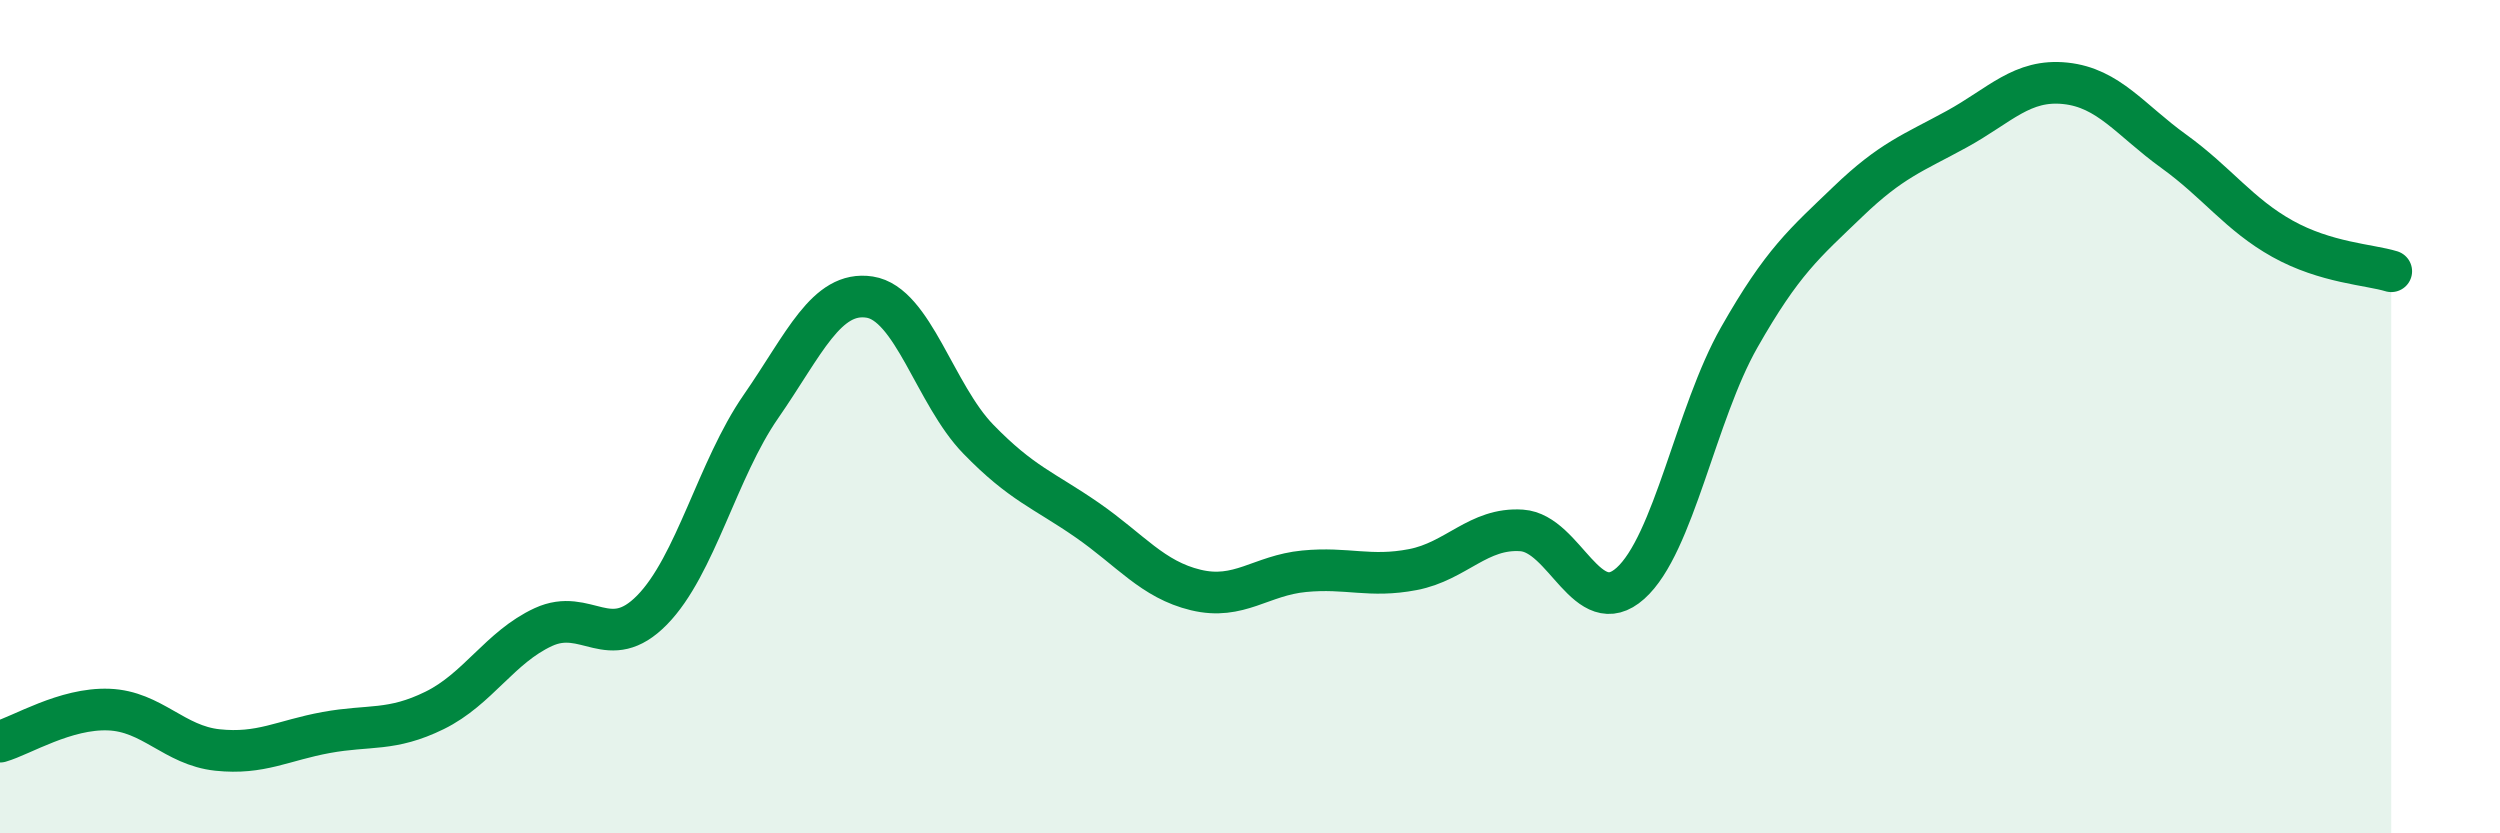
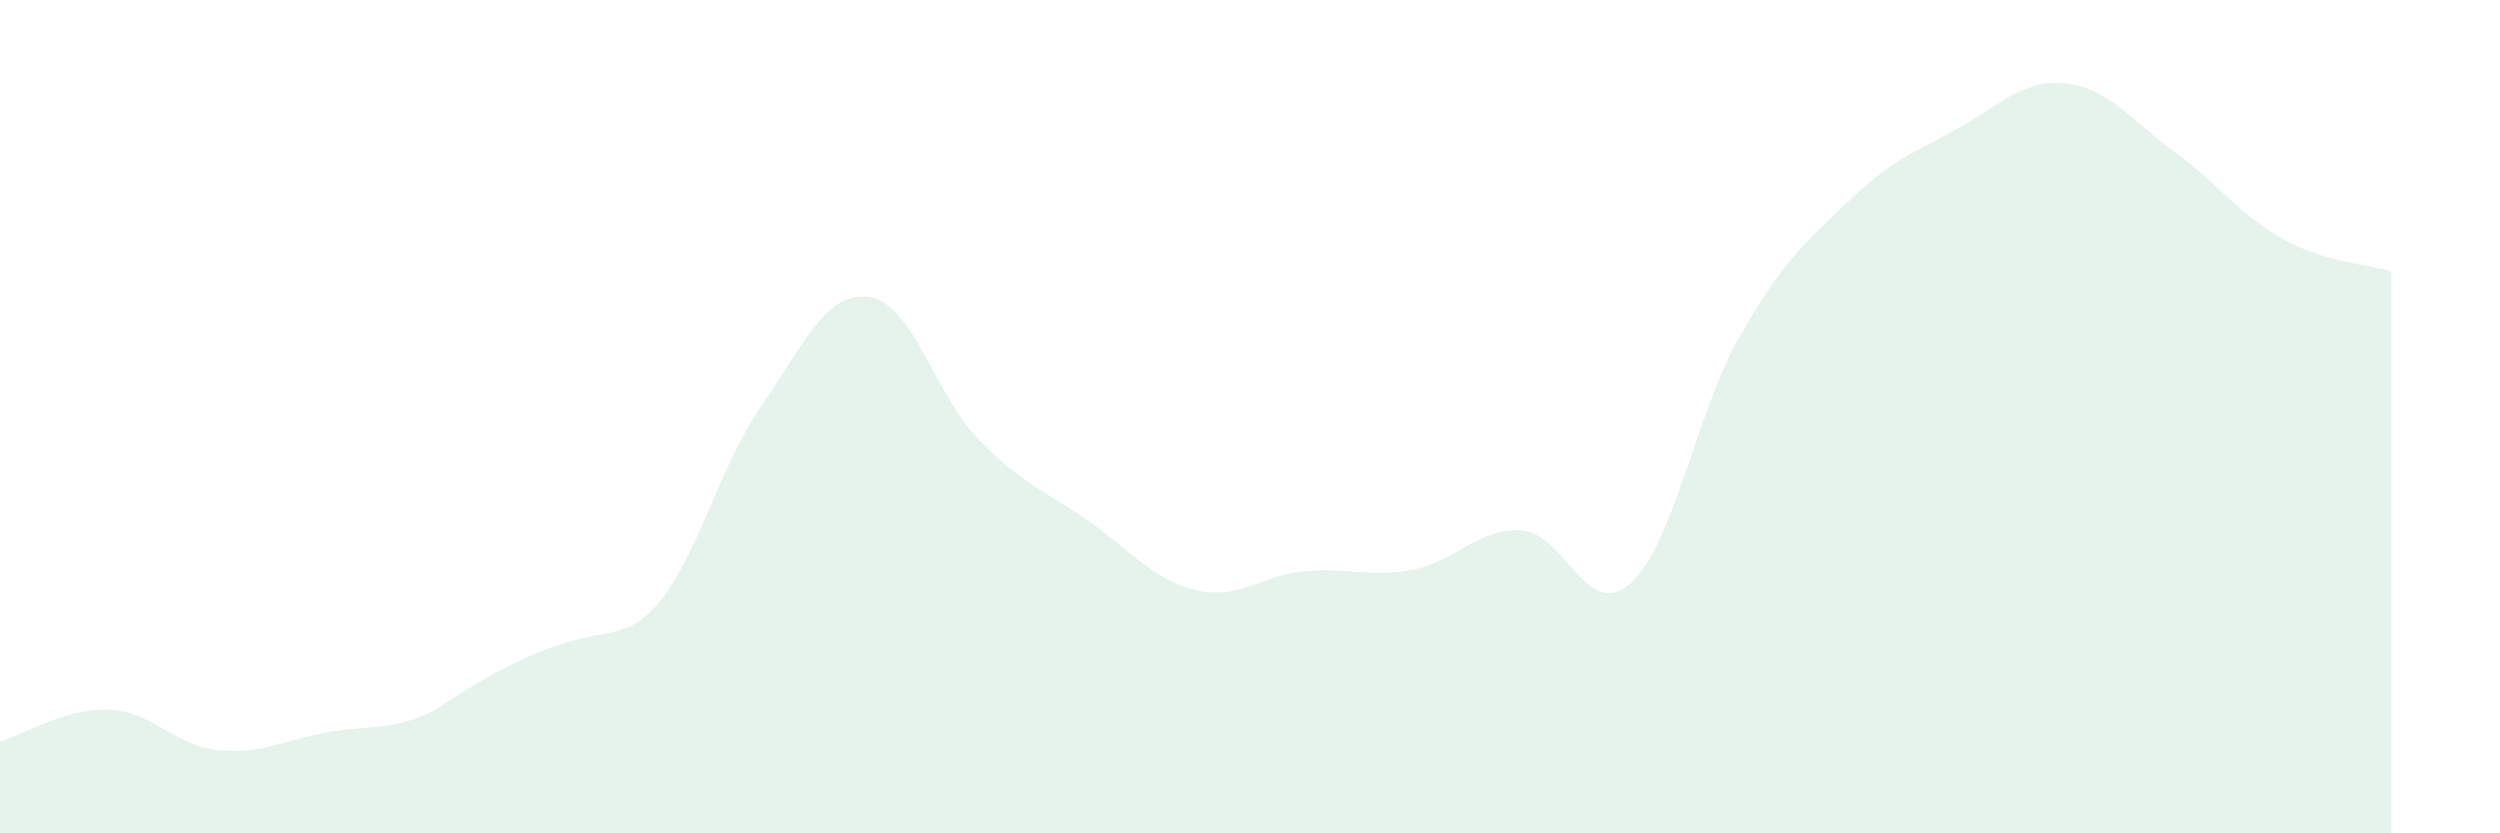
<svg xmlns="http://www.w3.org/2000/svg" width="60" height="20" viewBox="0 0 60 20">
-   <path d="M 0,17.8 C 0.52,17.65 1.57,16.99 2.61,17.03 C 3.65,17.07 4.18,17.89 5.22,18 C 6.26,18.11 6.79,17.77 7.83,17.58 C 8.87,17.39 9.39,17.56 10.43,17.05 C 11.47,16.54 12,15.53 13.04,15.05 C 14.08,14.57 14.61,15.7 15.65,14.64 C 16.69,13.58 17.22,11.26 18.26,9.76 C 19.3,8.26 19.83,6.97 20.87,7.13 C 21.91,7.29 22.44,9.47 23.48,10.54 C 24.52,11.61 25.05,11.76 26.09,12.48 C 27.13,13.2 27.66,13.91 28.7,14.16 C 29.74,14.41 30.26,13.81 31.3,13.71 C 32.34,13.61 32.87,13.87 33.91,13.67 C 34.95,13.47 35.48,12.66 36.52,12.73 C 37.56,12.8 38.09,14.93 39.13,14 C 40.17,13.07 40.7,9.93 41.74,8.1 C 42.78,6.27 43.31,5.84 44.35,4.84 C 45.39,3.84 45.92,3.67 46.96,3.1 C 48,2.53 48.53,1.89 49.57,2 C 50.61,2.11 51.13,2.88 52.17,3.63 C 53.21,4.38 53.74,5.15 54.78,5.73 C 55.82,6.31 56.87,6.35 57.39,6.51L57.39 20L0 20Z" fill="#008740" opacity="0.1" stroke-linecap="round" stroke-linejoin="round" />
-   <path d="M 0,17.8 C 0.52,17.65 1.57,16.99 2.61,17.03 C 3.65,17.07 4.18,17.89 5.22,18 C 6.26,18.11 6.79,17.77 7.83,17.58 C 8.87,17.39 9.39,17.56 10.43,17.05 C 11.47,16.54 12,15.53 13.04,15.05 C 14.08,14.57 14.61,15.7 15.65,14.64 C 16.69,13.58 17.22,11.26 18.26,9.76 C 19.3,8.26 19.83,6.97 20.87,7.13 C 21.91,7.29 22.44,9.47 23.48,10.54 C 24.52,11.61 25.05,11.76 26.09,12.48 C 27.13,13.2 27.66,13.91 28.7,14.16 C 29.74,14.41 30.26,13.81 31.3,13.71 C 32.34,13.61 32.87,13.87 33.91,13.67 C 34.95,13.47 35.48,12.66 36.52,12.73 C 37.56,12.8 38.09,14.93 39.13,14 C 40.17,13.07 40.7,9.93 41.74,8.1 C 42.78,6.27 43.31,5.84 44.35,4.84 C 45.39,3.84 45.92,3.67 46.96,3.1 C 48,2.53 48.53,1.89 49.57,2 C 50.61,2.11 51.13,2.88 52.17,3.63 C 53.21,4.38 53.74,5.15 54.78,5.73 C 55.82,6.31 56.87,6.35 57.39,6.51" stroke="#008740" stroke-width="1" fill="none" stroke-linecap="round" stroke-linejoin="round" />
+   <path d="M 0,17.8 C 0.52,17.65 1.57,16.99 2.61,17.03 C 3.65,17.07 4.18,17.89 5.22,18 C 6.26,18.11 6.79,17.77 7.83,17.58 C 8.87,17.39 9.39,17.56 10.43,17.05 C 14.08,14.57 14.61,15.7 15.65,14.64 C 16.69,13.58 17.22,11.26 18.26,9.76 C 19.3,8.26 19.83,6.97 20.87,7.13 C 21.91,7.29 22.44,9.47 23.48,10.54 C 24.52,11.61 25.05,11.76 26.09,12.48 C 27.13,13.2 27.66,13.91 28.7,14.16 C 29.74,14.41 30.26,13.81 31.3,13.71 C 32.34,13.61 32.87,13.87 33.91,13.67 C 34.95,13.47 35.48,12.66 36.52,12.73 C 37.56,12.8 38.09,14.93 39.13,14 C 40.17,13.07 40.7,9.93 41.74,8.1 C 42.78,6.27 43.31,5.84 44.35,4.84 C 45.39,3.84 45.92,3.67 46.96,3.1 C 48,2.53 48.53,1.89 49.57,2 C 50.61,2.11 51.13,2.88 52.17,3.63 C 53.21,4.38 53.74,5.15 54.78,5.73 C 55.82,6.31 56.87,6.35 57.39,6.51L57.39 20L0 20Z" fill="#008740" opacity="0.1" stroke-linecap="round" stroke-linejoin="round" />
</svg>